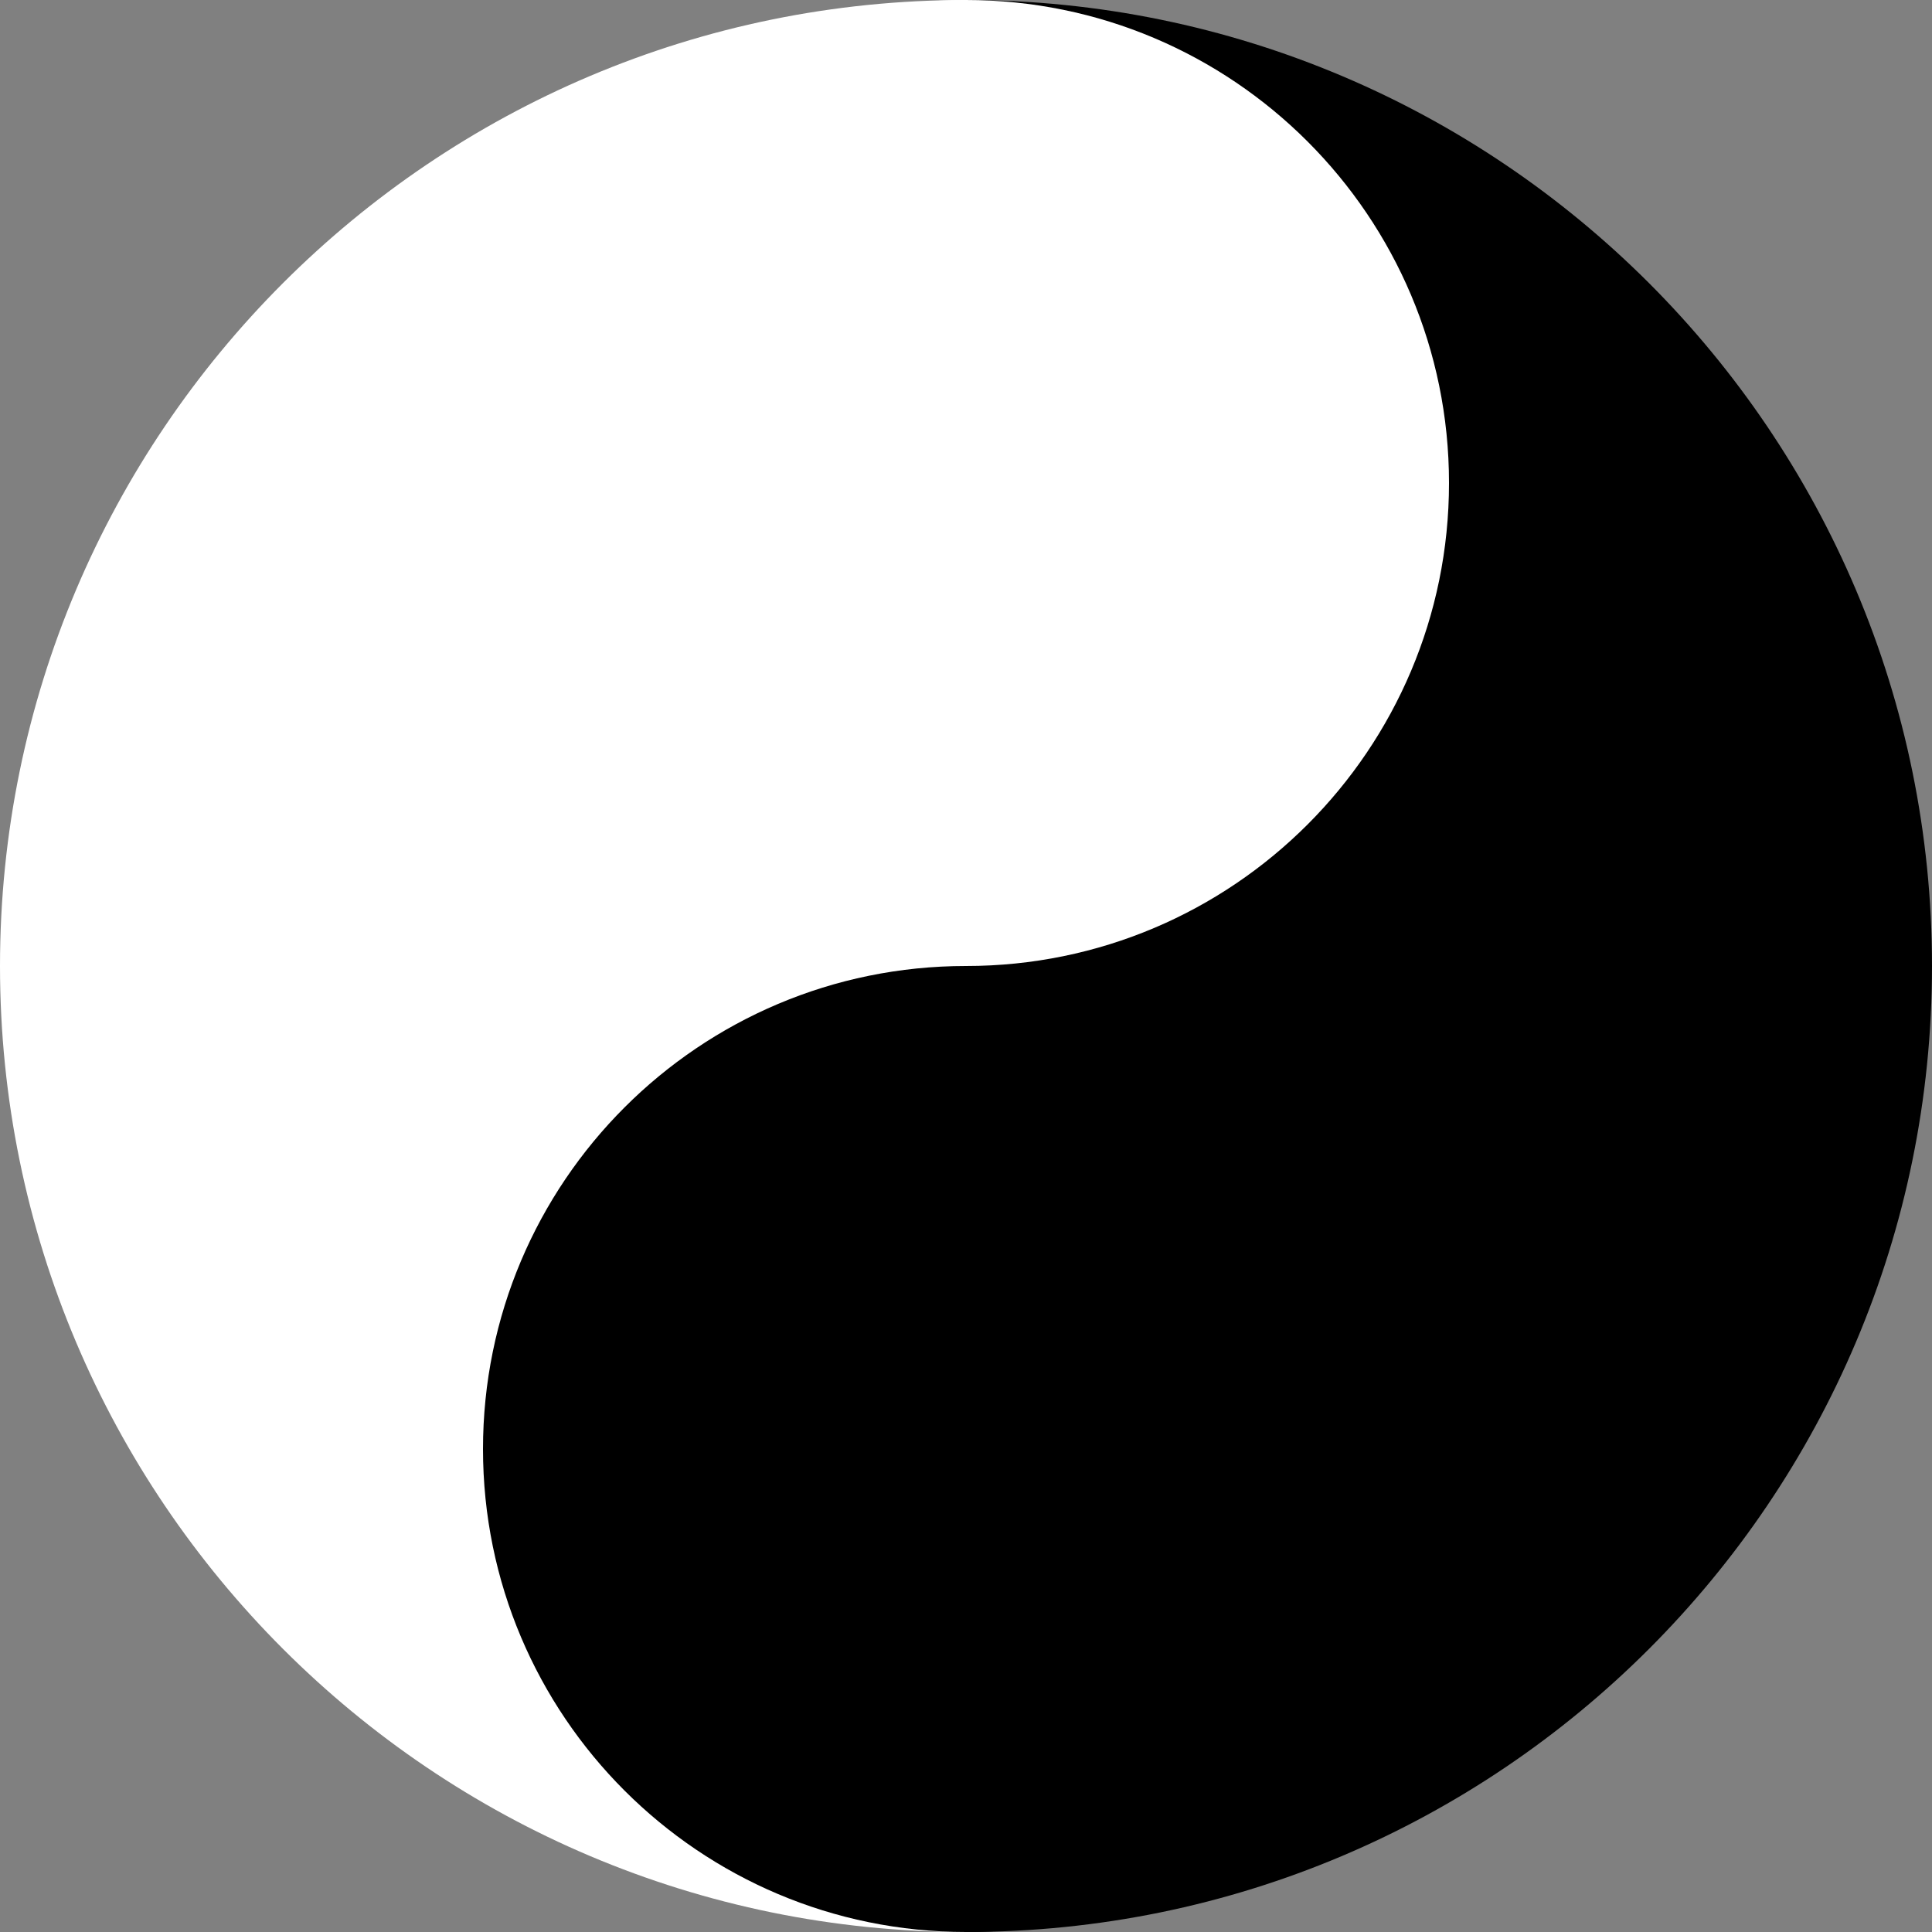
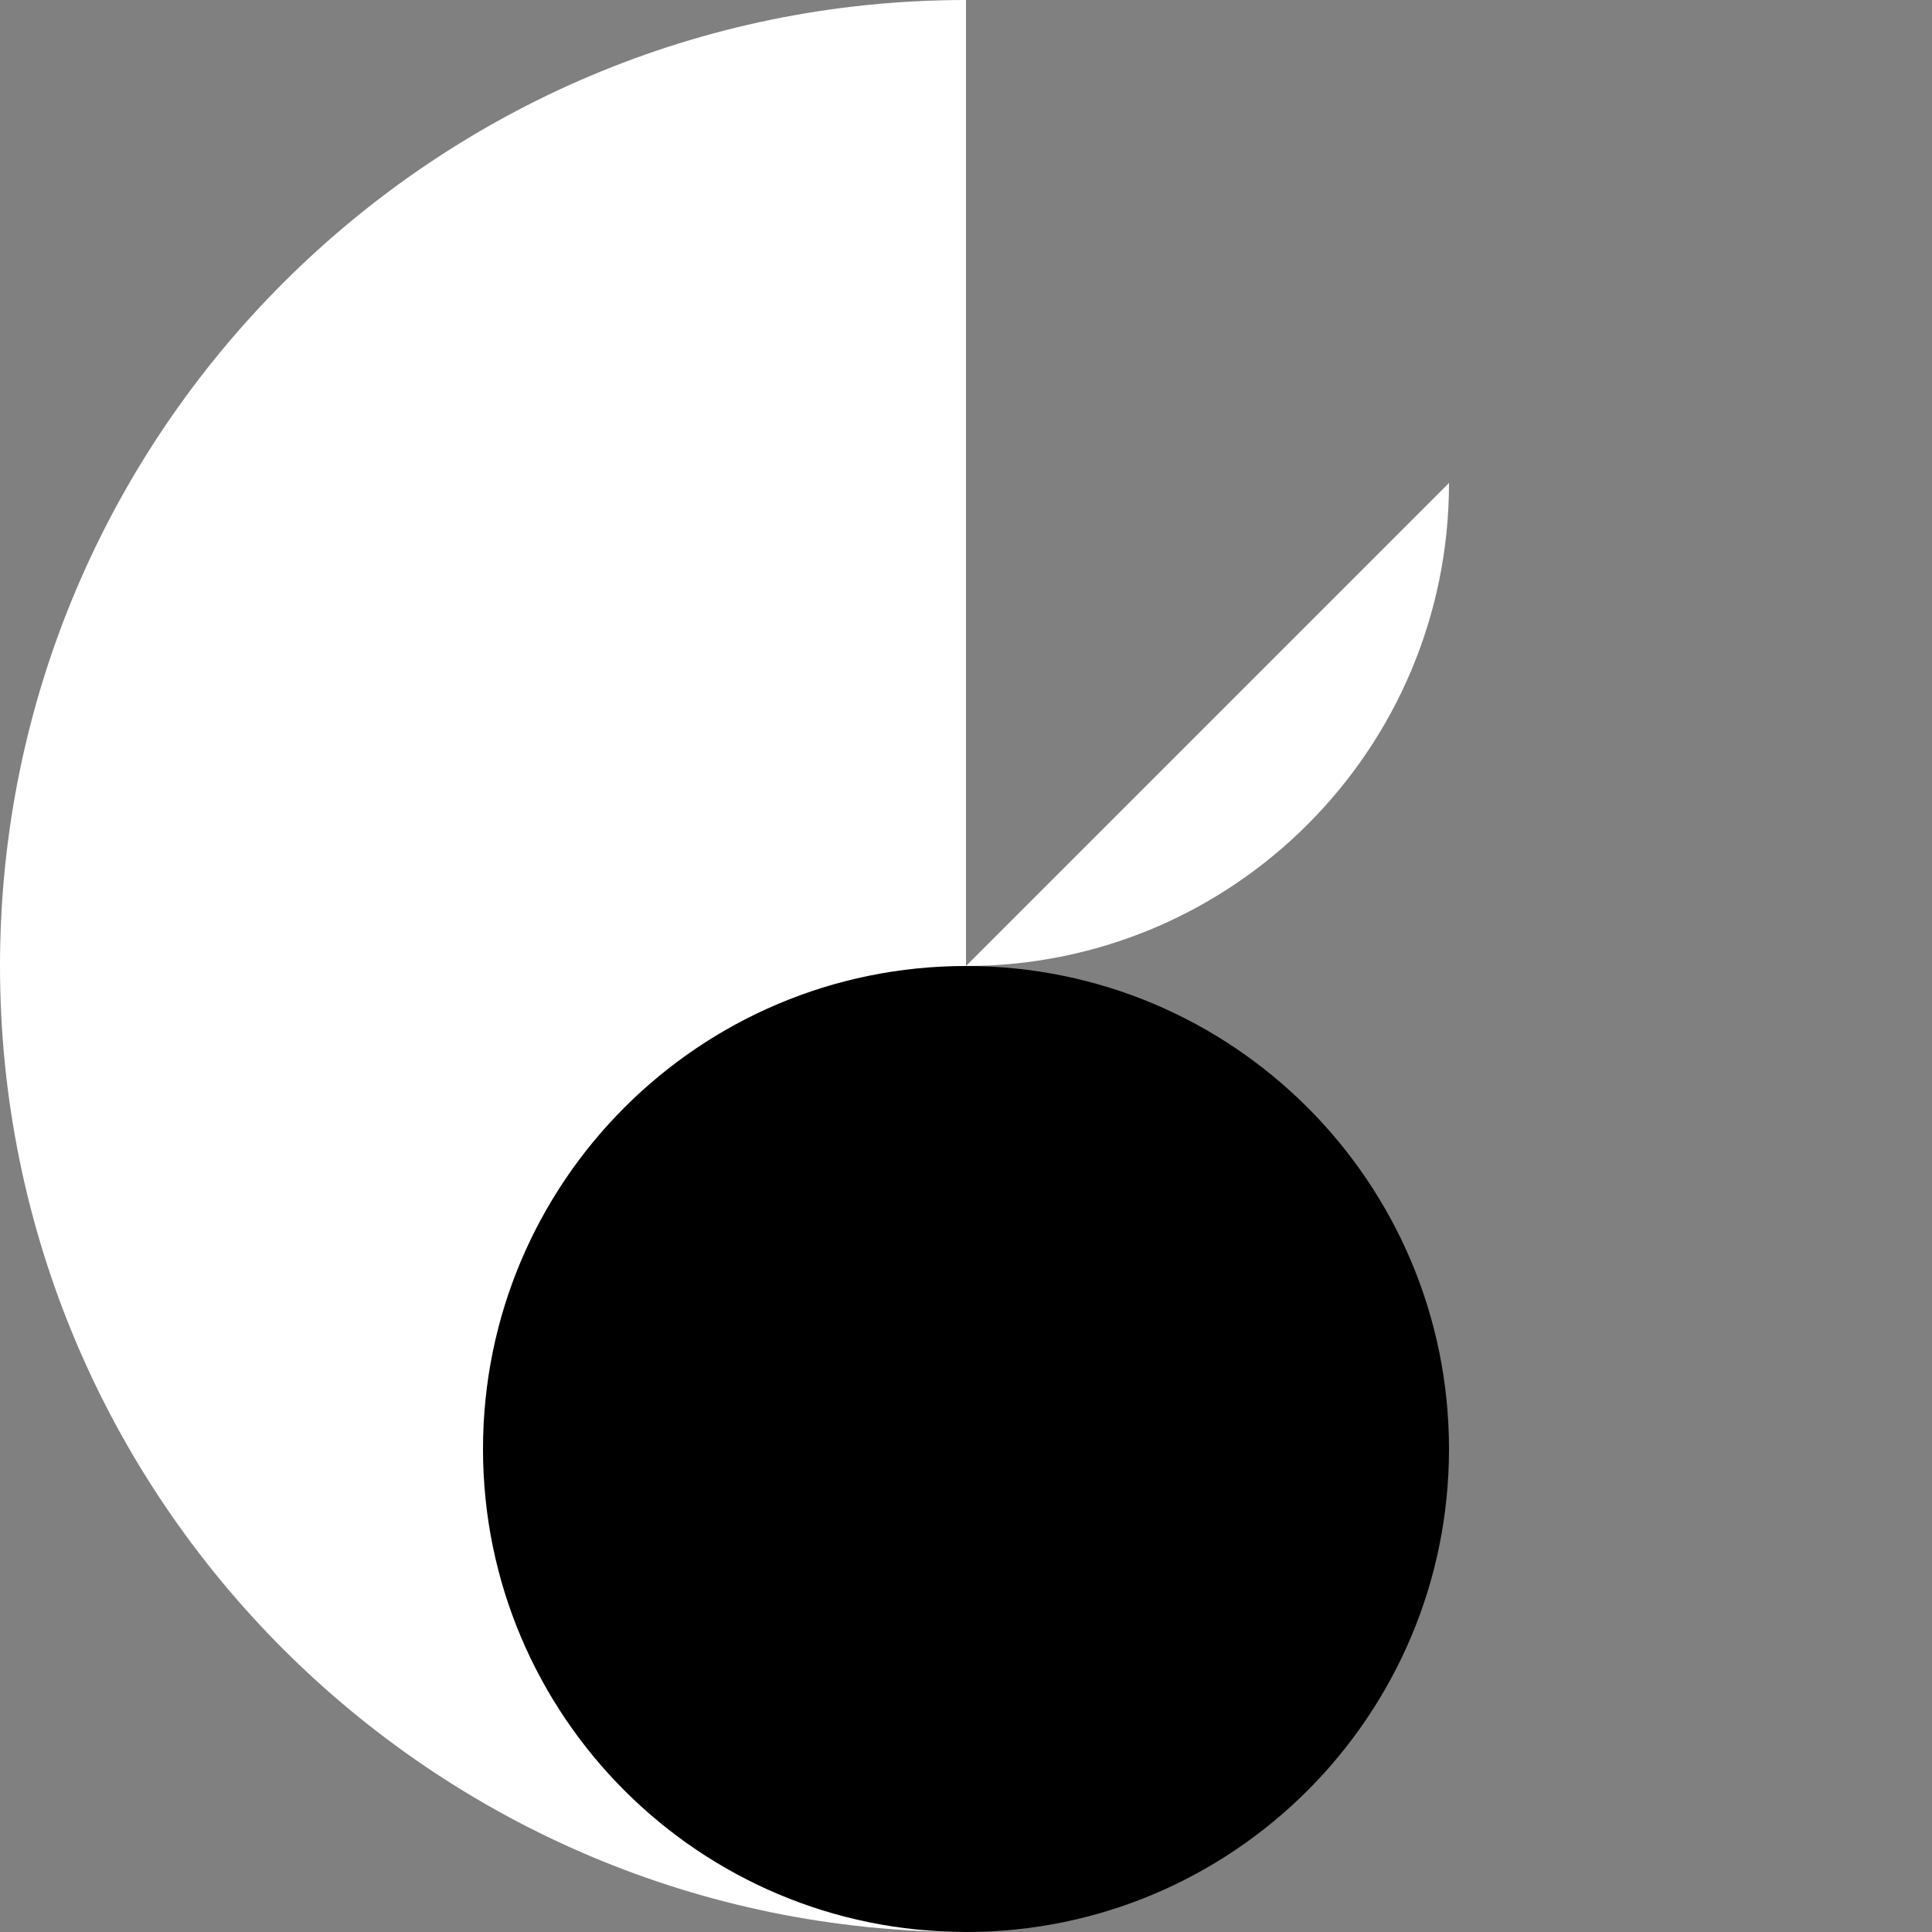
<svg xmlns="http://www.w3.org/2000/svg" id="Layer_2" data-name="Layer 2" viewBox="0 0 720 720">
  <rect x="0" y="0" width="720" height="720" fill="#808080" stroke="none" />
  <defs>
    <style>
      .cls-1, .cls-2 {
        stroke-width: 0px;
      }

      .cls-2 {
        fill: #fff;
      }
    </style>
  </defs>
  <g id="svg2">
    <g id="layer1">
-       <path id="path2413" class="cls-1" d="M360,0v720c198.72,0,360-161.28,360-360S558.72,0,360,0Z" />
      <path id="path2466" class="cls-2" d="M360,720V0C161.28,0,0,161.28,0,360s161.28,360,360,360Z" />
-       <path id="path2468" class="cls-2" d="M540,180c0,99.41-80.59,180-180,180s-180-80.59-180-180S260.59,0,360,0s180,80.59,180,180Z" />
+       <path id="path2468" class="cls-2" d="M540,180c0,99.41-80.59,180-180,180s-180-80.59-180-180s180,80.59,180,180Z" />
      <path id="path2470" class="cls-1" d="M540,540c0,99.41-80.59,180-180,180s-180-80.59-180-180,80.59-180,180-180,180,80.59,180,180Z" />
    </g>
  </g>
</svg>